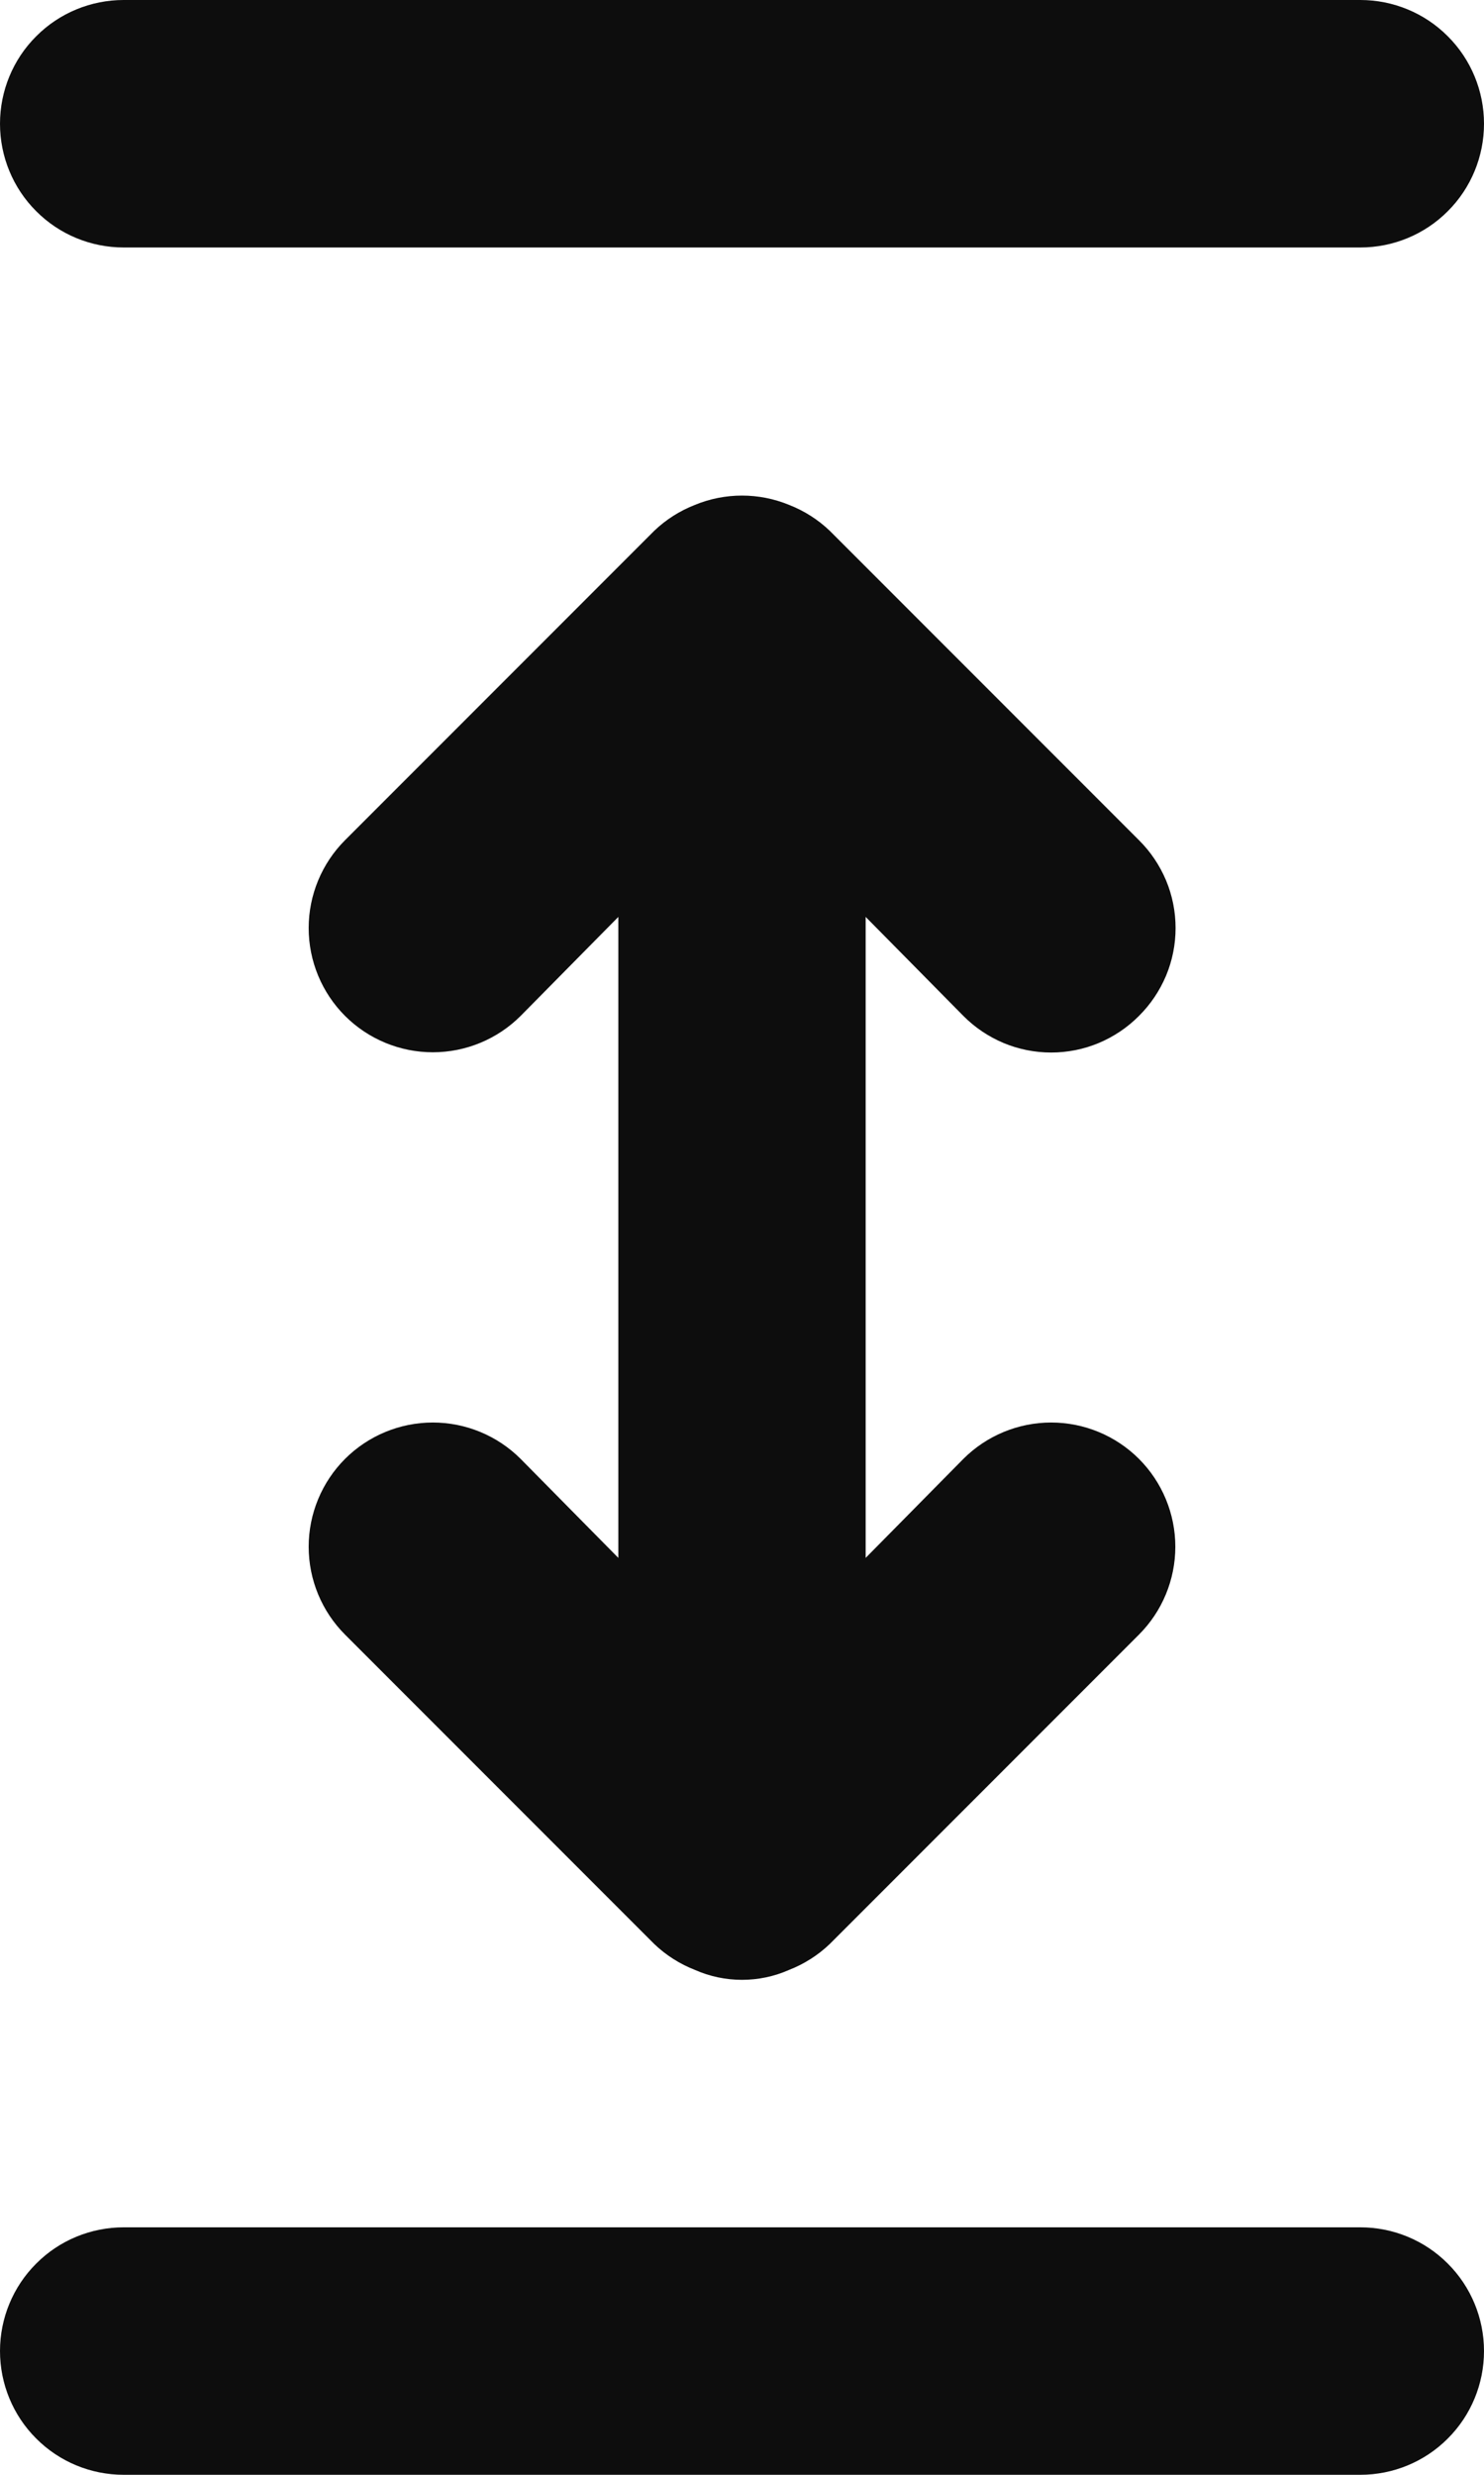
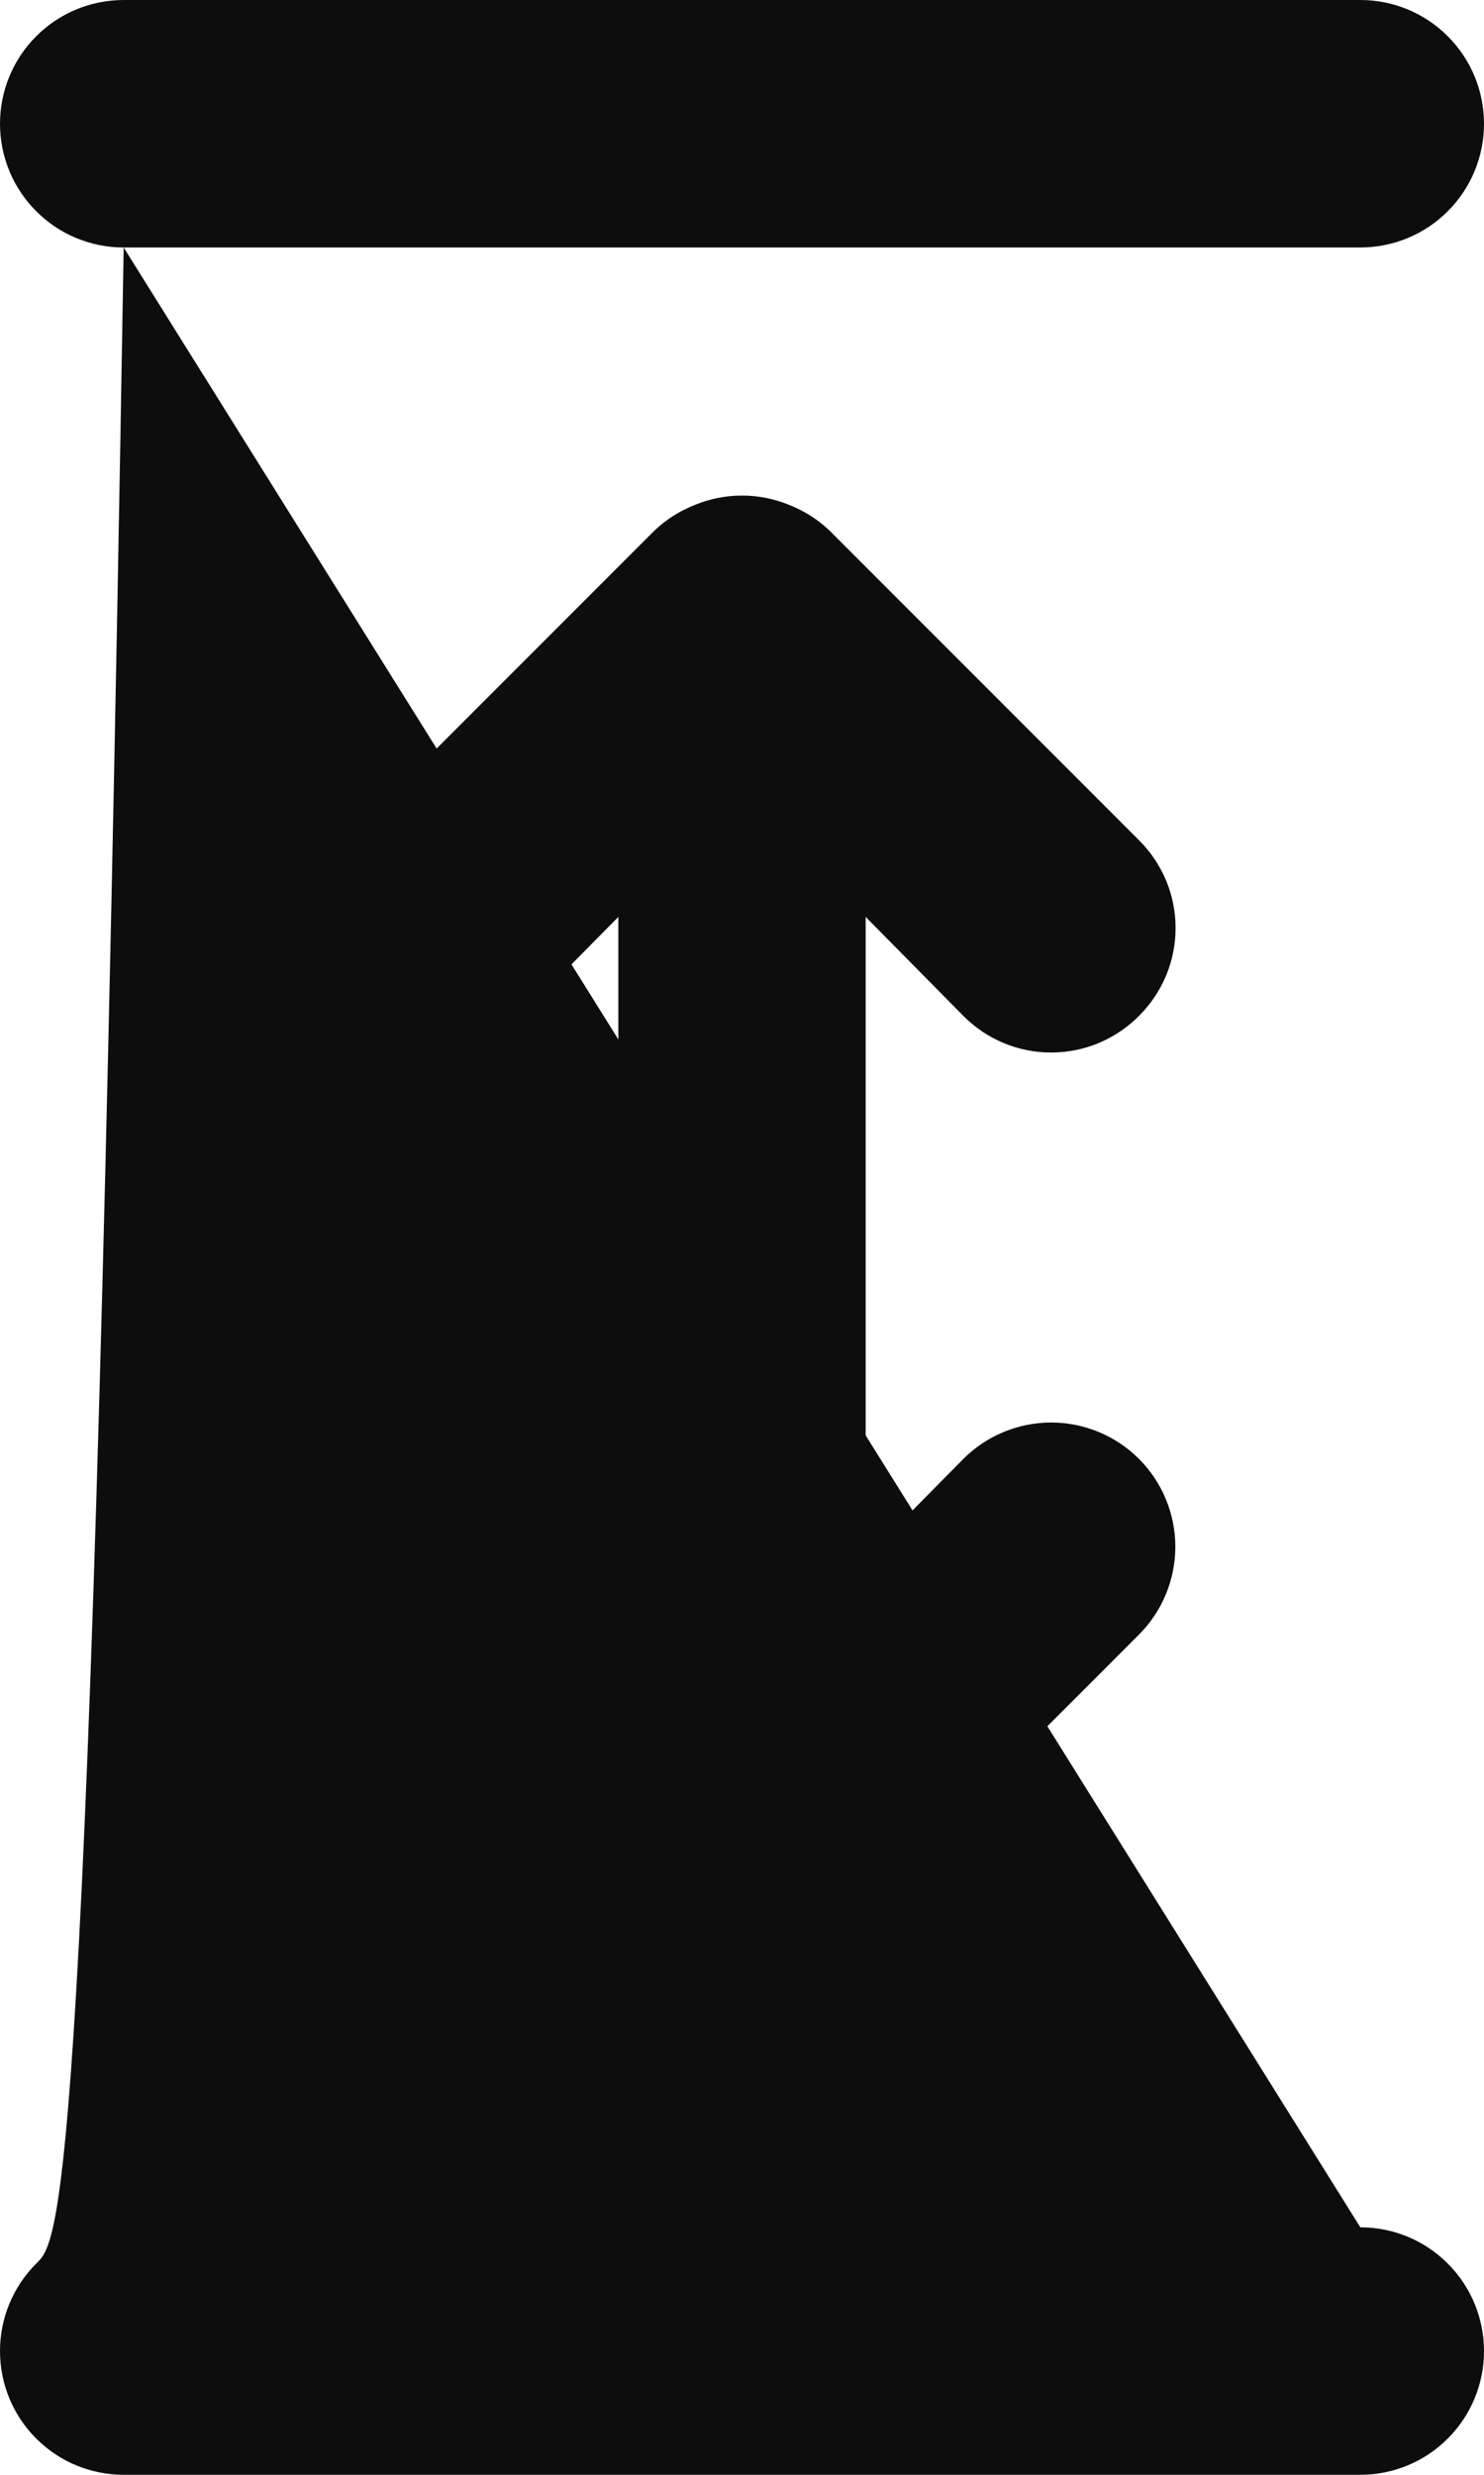
<svg xmlns="http://www.w3.org/2000/svg" width="12" height="20" viewBox="0 0 12 20" fill="none">
-   <path d="M7.79 8.21C7.883 8.304 7.994 8.378 8.115 8.429C8.237 8.48 8.368 8.506 8.5 8.506C8.632 8.506 8.763 8.48 8.885 8.429C9.006 8.378 9.117 8.304 9.21 8.21C9.304 8.117 9.378 8.006 9.429 7.885C9.48 7.763 9.506 7.632 9.506 7.5C9.506 7.368 9.48 7.237 9.429 7.115C9.378 6.994 9.304 6.883 9.21 6.79L6.71 4.29C6.615 4.199 6.503 4.128 6.38 4.08C6.137 3.98 5.863 3.98 5.62 4.08C5.497 4.128 5.385 4.199 5.29 4.29L2.79 6.79C2.602 6.978 2.496 7.234 2.496 7.5C2.496 7.766 2.602 8.022 2.79 8.21C2.978 8.398 3.234 8.504 3.5 8.504C3.766 8.504 4.022 8.398 4.21 8.21L5 7.41V12.59L4.21 11.79C4.022 11.602 3.766 11.496 3.5 11.496C3.234 11.496 2.978 11.602 2.79 11.79C2.602 11.978 2.496 12.234 2.496 12.5C2.496 12.766 2.602 13.022 2.79 13.21L5.29 15.71C5.385 15.801 5.497 15.872 5.62 15.92C5.74 15.973 5.869 16 6 16C6.131 16 6.26 15.973 6.38 15.92C6.503 15.872 6.615 15.801 6.71 15.71L9.21 13.21C9.398 13.022 9.504 12.766 9.504 12.5C9.504 12.234 9.398 11.978 9.21 11.79C9.022 11.602 8.766 11.496 8.5 11.496C8.234 11.496 7.978 11.602 7.79 11.79L7 12.59V7.41L7.79 8.21ZM1 2H11C11.265 2 11.52 1.895 11.707 1.707C11.895 1.52 12 1.265 12 1C12 0.735 11.895 0.48 11.707 0.293C11.52 0.105 11.265 0 11 0H1C0.735 0 0.48 0.105 0.293 0.293C0.105 0.48 0 0.735 0 1C0 1.265 0.105 1.52 0.293 1.707C0.48 1.895 0.735 2 1 2ZM11 18H1C0.735 18 0.48 18.105 0.293 18.293C0.105 18.48 0 18.735 0 19C0 19.265 0.105 19.52 0.293 19.707C0.48 19.895 0.735 20 1 20H11C11.265 20 11.52 19.895 11.707 19.707C11.895 19.52 12 19.265 12 19C12 18.735 11.895 18.48 11.707 18.293C11.52 18.105 11.265 18 11 18Z" fill="#0D0D0D" />
+   <path d="M7.79 8.21C7.883 8.304 7.994 8.378 8.115 8.429C8.237 8.48 8.368 8.506 8.5 8.506C8.632 8.506 8.763 8.48 8.885 8.429C9.006 8.378 9.117 8.304 9.21 8.21C9.304 8.117 9.378 8.006 9.429 7.885C9.48 7.763 9.506 7.632 9.506 7.5C9.506 7.368 9.48 7.237 9.429 7.115C9.378 6.994 9.304 6.883 9.21 6.79L6.71 4.29C6.615 4.199 6.503 4.128 6.38 4.08C6.137 3.98 5.863 3.98 5.62 4.08C5.497 4.128 5.385 4.199 5.29 4.29L2.79 6.79C2.602 6.978 2.496 7.234 2.496 7.5C2.496 7.766 2.602 8.022 2.79 8.21C2.978 8.398 3.234 8.504 3.5 8.504C3.766 8.504 4.022 8.398 4.21 8.21L5 7.41V12.59L4.21 11.79C4.022 11.602 3.766 11.496 3.5 11.496C3.234 11.496 2.978 11.602 2.79 11.79C2.602 11.978 2.496 12.234 2.496 12.5C2.496 12.766 2.602 13.022 2.79 13.21L5.29 15.71C5.385 15.801 5.497 15.872 5.62 15.92C5.74 15.973 5.869 16 6 16C6.131 16 6.26 15.973 6.38 15.92C6.503 15.872 6.615 15.801 6.71 15.71L9.21 13.21C9.398 13.022 9.504 12.766 9.504 12.5C9.504 12.234 9.398 11.978 9.21 11.79C9.022 11.602 8.766 11.496 8.5 11.496C8.234 11.496 7.978 11.602 7.79 11.79L7 12.59V7.41L7.79 8.21ZM1 2H11C11.265 2 11.52 1.895 11.707 1.707C11.895 1.52 12 1.265 12 1C12 0.735 11.895 0.48 11.707 0.293C11.52 0.105 11.265 0 11 0H1C0.735 0 0.48 0.105 0.293 0.293C0.105 0.48 0 0.735 0 1C0 1.265 0.105 1.52 0.293 1.707C0.48 1.895 0.735 2 1 2ZH1C0.735 18 0.48 18.105 0.293 18.293C0.105 18.48 0 18.735 0 19C0 19.265 0.105 19.52 0.293 19.707C0.48 19.895 0.735 20 1 20H11C11.265 20 11.52 19.895 11.707 19.707C11.895 19.52 12 19.265 12 19C12 18.735 11.895 18.48 11.707 18.293C11.52 18.105 11.265 18 11 18Z" fill="#0D0D0D" />
</svg>